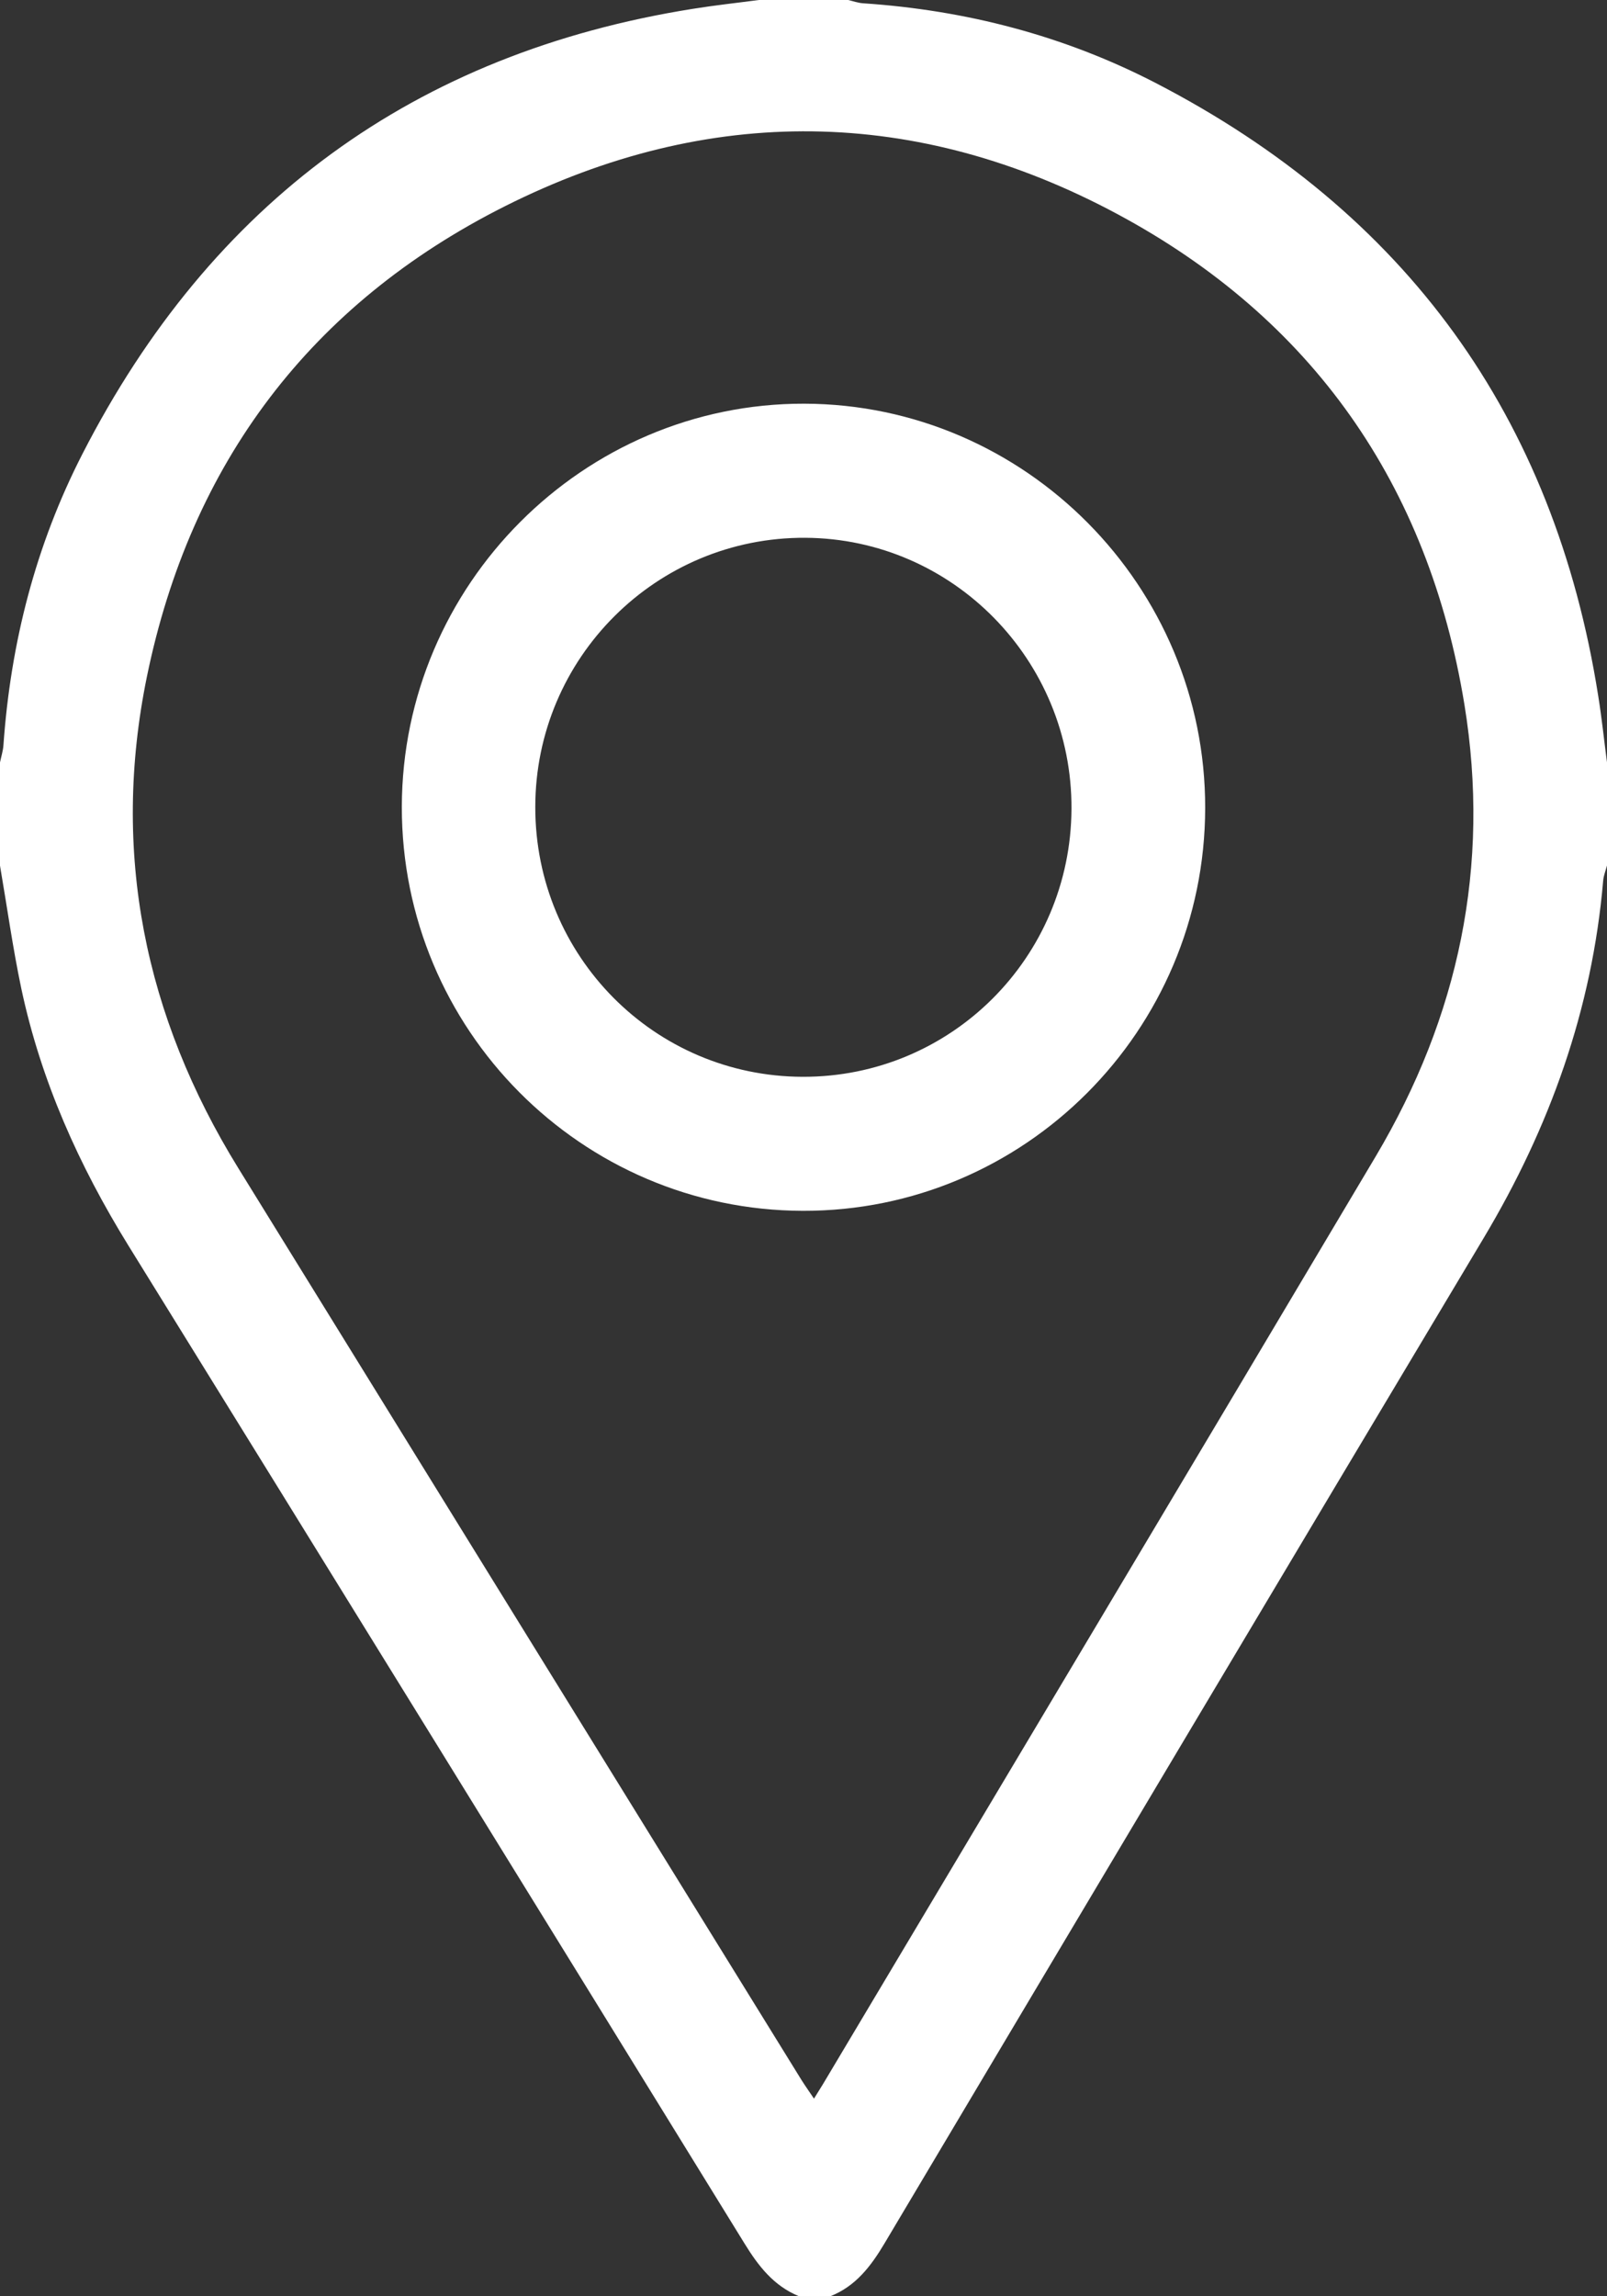
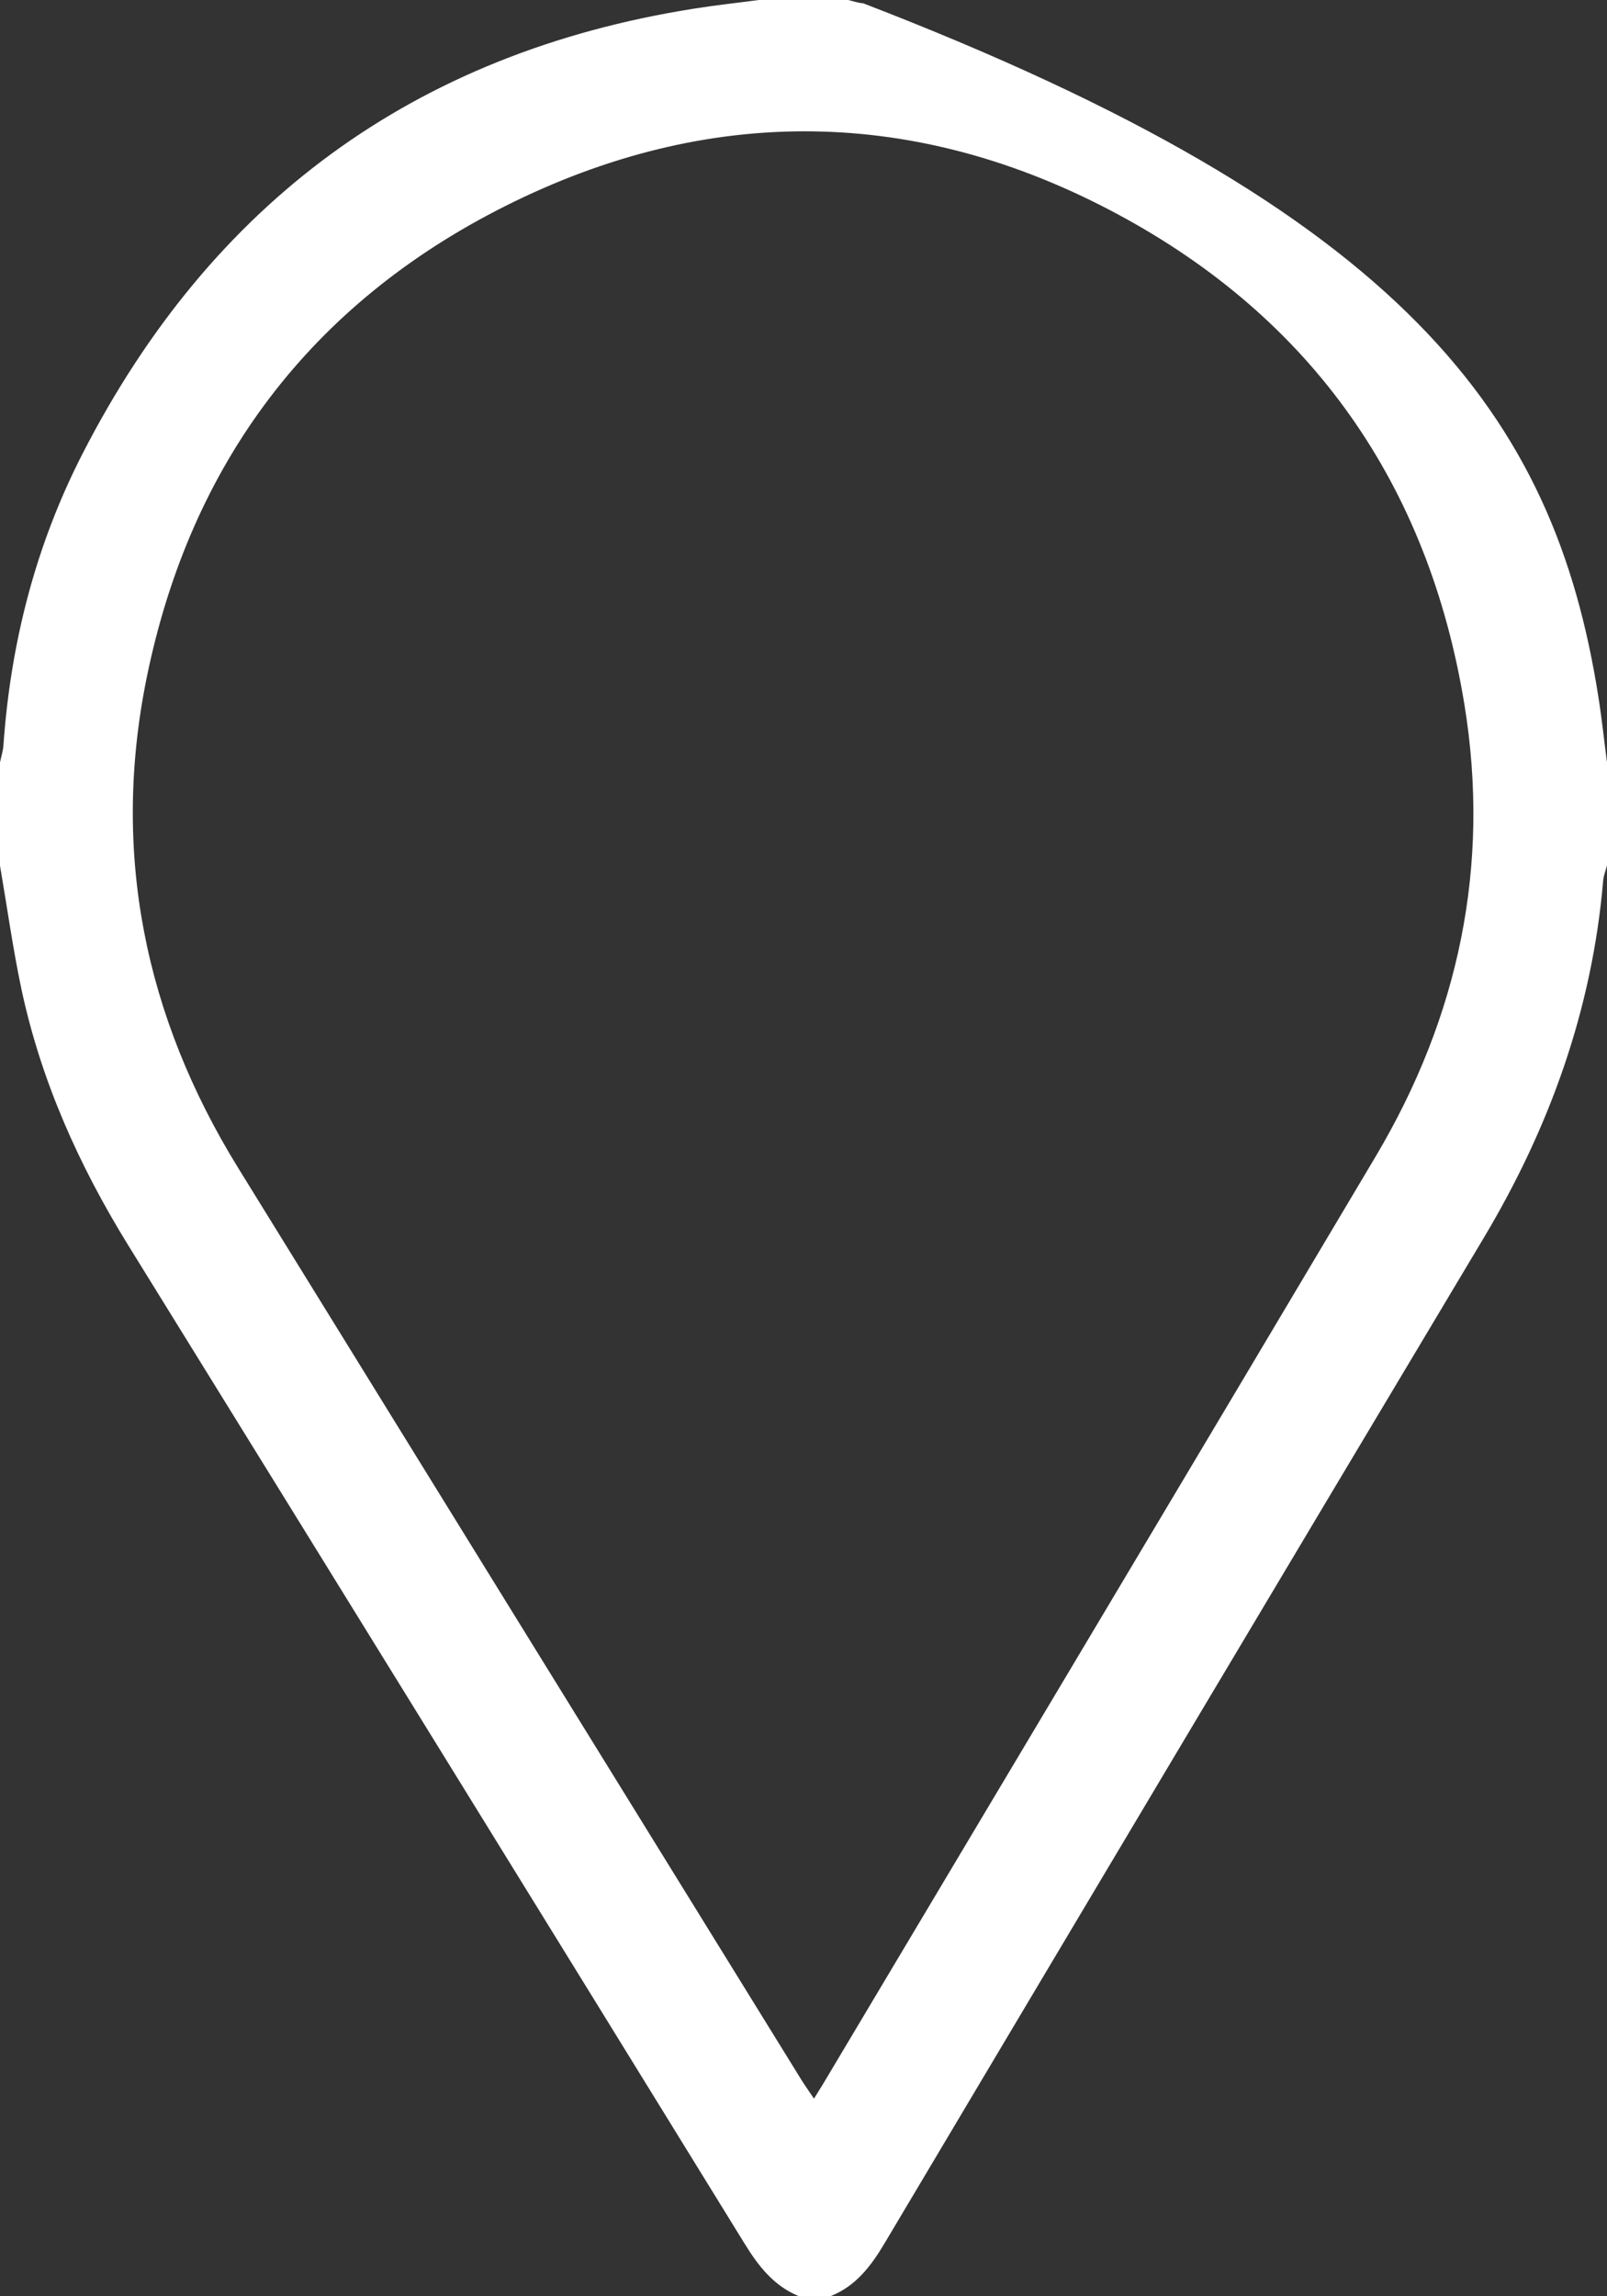
<svg xmlns="http://www.w3.org/2000/svg" width="21" height="30" viewBox="0 0 21 30" fill="none">
  <rect x="0" y="0" width="21" height="30" fill="#333333" stroke="none" />
-   <path d="M9.917 0C10.306 0 10.694 0 11.084 0C11.149 0.015 11.214 0.039 11.28 0.043C12.622 0.133 13.903 0.465 15.098 1.082C18.367 2.772 20.31 5.439 20.886 9.096C20.932 9.383 20.962 9.672 21 9.961C21 10.41 21 10.859 21 11.308C20.983 11.373 20.956 11.438 20.95 11.505C20.806 13.188 20.251 14.731 19.388 16.175C16.773 20.548 14.166 24.926 11.561 29.305C11.382 29.606 11.184 29.868 10.85 30C10.714 30 10.578 30 10.442 30C10.111 29.865 9.91 29.605 9.727 29.307C7.048 24.96 4.365 20.615 1.678 16.273C1.033 15.229 0.536 14.124 0.279 12.918C0.167 12.386 0.092 11.845 0 11.309C0 10.859 0 10.411 0 9.961C0.015 9.886 0.04 9.811 0.045 9.735C0.139 8.397 0.467 7.12 1.078 5.929C2.761 2.645 5.416 0.694 9.056 0.115C9.342 0.069 9.63 0.038 9.917 0ZM10.637 27.418C10.689 27.333 10.721 27.284 10.751 27.234C13.16 23.192 15.574 19.153 17.978 15.107C19.062 13.282 19.48 11.313 19.137 9.206C18.667 6.329 17.144 4.16 14.6 2.796C11.979 1.39 9.261 1.356 6.597 2.695C4.064 3.969 2.493 6.049 1.92 8.839C1.45 11.131 1.889 13.278 3.115 15.263C5.567 19.234 8.021 23.205 10.474 27.175C10.52 27.248 10.57 27.318 10.637 27.418Z" fill="white" />
-   <path d="M10.492 15.819C7.595 15.812 5.247 13.447 5.251 10.541C5.256 7.64 7.624 5.268 10.509 5.274C13.398 5.281 15.755 7.658 15.749 10.558C15.744 13.467 13.386 15.826 10.492 15.819ZM10.488 14.068C12.425 14.074 13.993 12.512 14.002 10.567C14.011 8.625 12.451 7.037 10.524 7.026C8.579 7.015 6.995 8.594 6.995 10.545C6.994 12.491 8.552 14.062 10.488 14.068Z" fill="white" />
+   <path d="M9.917 0C10.306 0 10.694 0 11.084 0C11.149 0.015 11.214 0.039 11.28 0.043C18.367 2.772 20.31 5.439 20.886 9.096C20.932 9.383 20.962 9.672 21 9.961C21 10.41 21 10.859 21 11.308C20.983 11.373 20.956 11.438 20.95 11.505C20.806 13.188 20.251 14.731 19.388 16.175C16.773 20.548 14.166 24.926 11.561 29.305C11.382 29.606 11.184 29.868 10.85 30C10.714 30 10.578 30 10.442 30C10.111 29.865 9.91 29.605 9.727 29.307C7.048 24.96 4.365 20.615 1.678 16.273C1.033 15.229 0.536 14.124 0.279 12.918C0.167 12.386 0.092 11.845 0 11.309C0 10.859 0 10.411 0 9.961C0.015 9.886 0.04 9.811 0.045 9.735C0.139 8.397 0.467 7.12 1.078 5.929C2.761 2.645 5.416 0.694 9.056 0.115C9.342 0.069 9.63 0.038 9.917 0ZM10.637 27.418C10.689 27.333 10.721 27.284 10.751 27.234C13.16 23.192 15.574 19.153 17.978 15.107C19.062 13.282 19.48 11.313 19.137 9.206C18.667 6.329 17.144 4.16 14.6 2.796C11.979 1.39 9.261 1.356 6.597 2.695C4.064 3.969 2.493 6.049 1.92 8.839C1.45 11.131 1.889 13.278 3.115 15.263C5.567 19.234 8.021 23.205 10.474 27.175C10.52 27.248 10.57 27.318 10.637 27.418Z" fill="white" />
</svg>